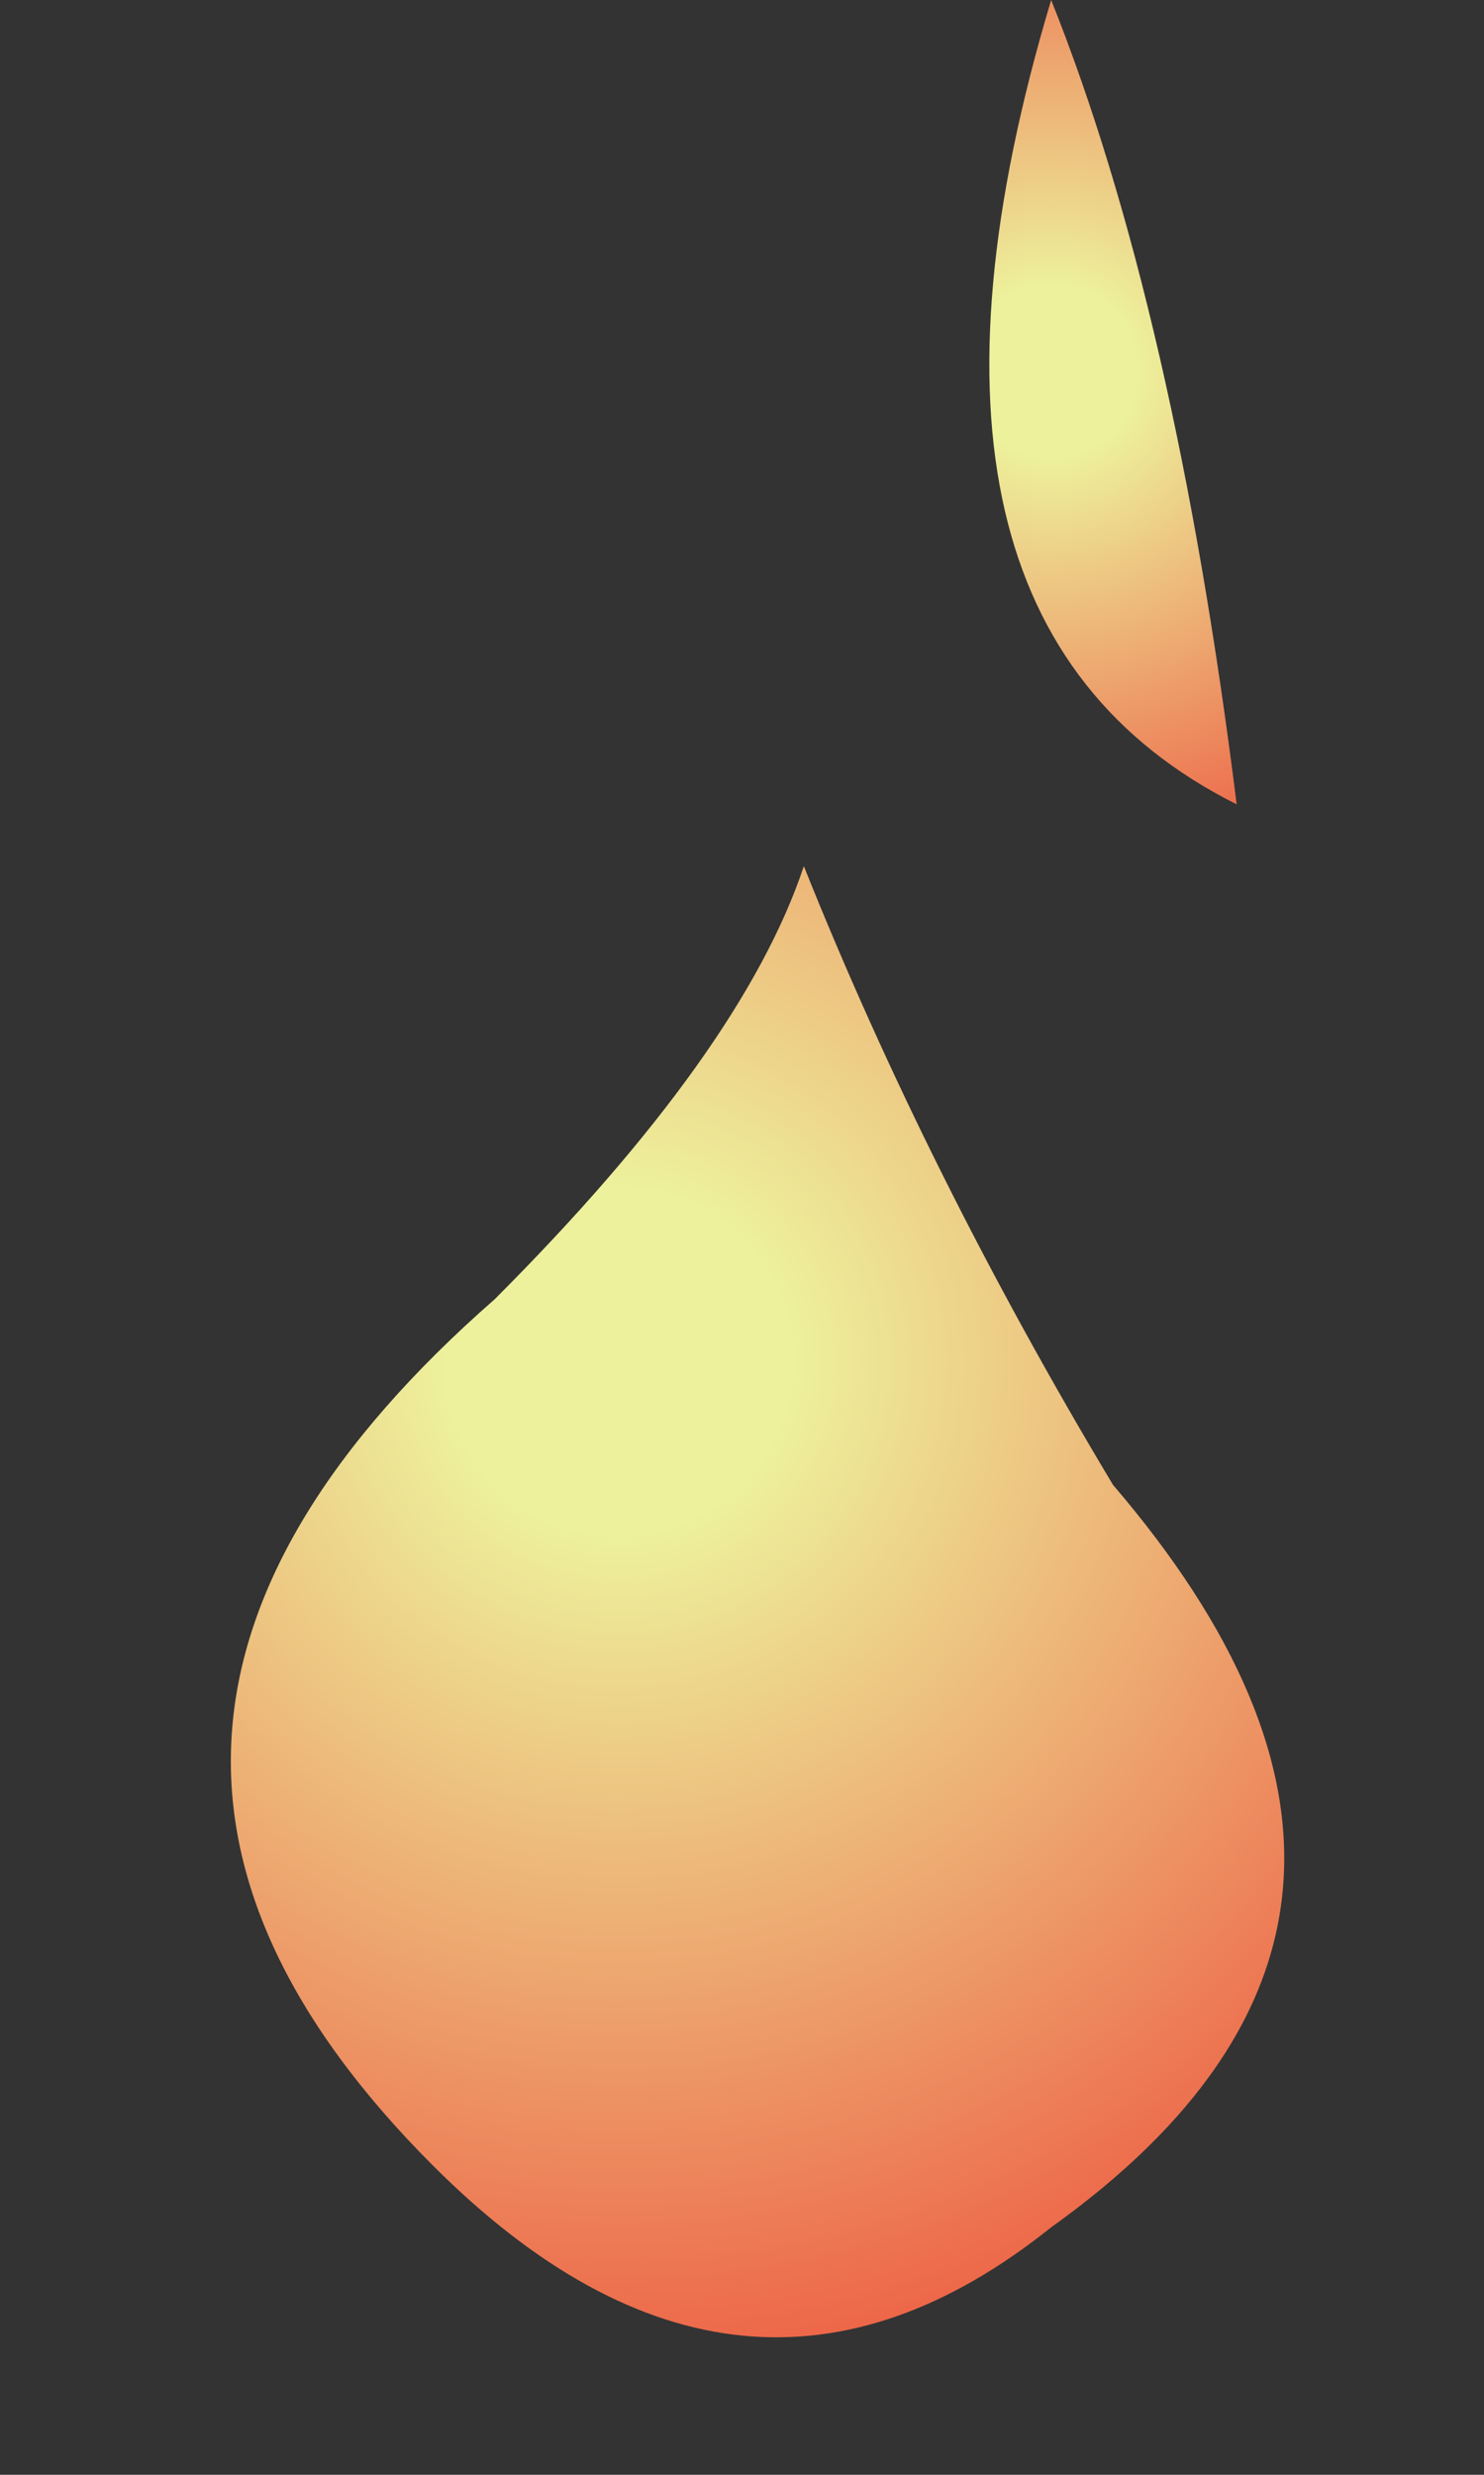
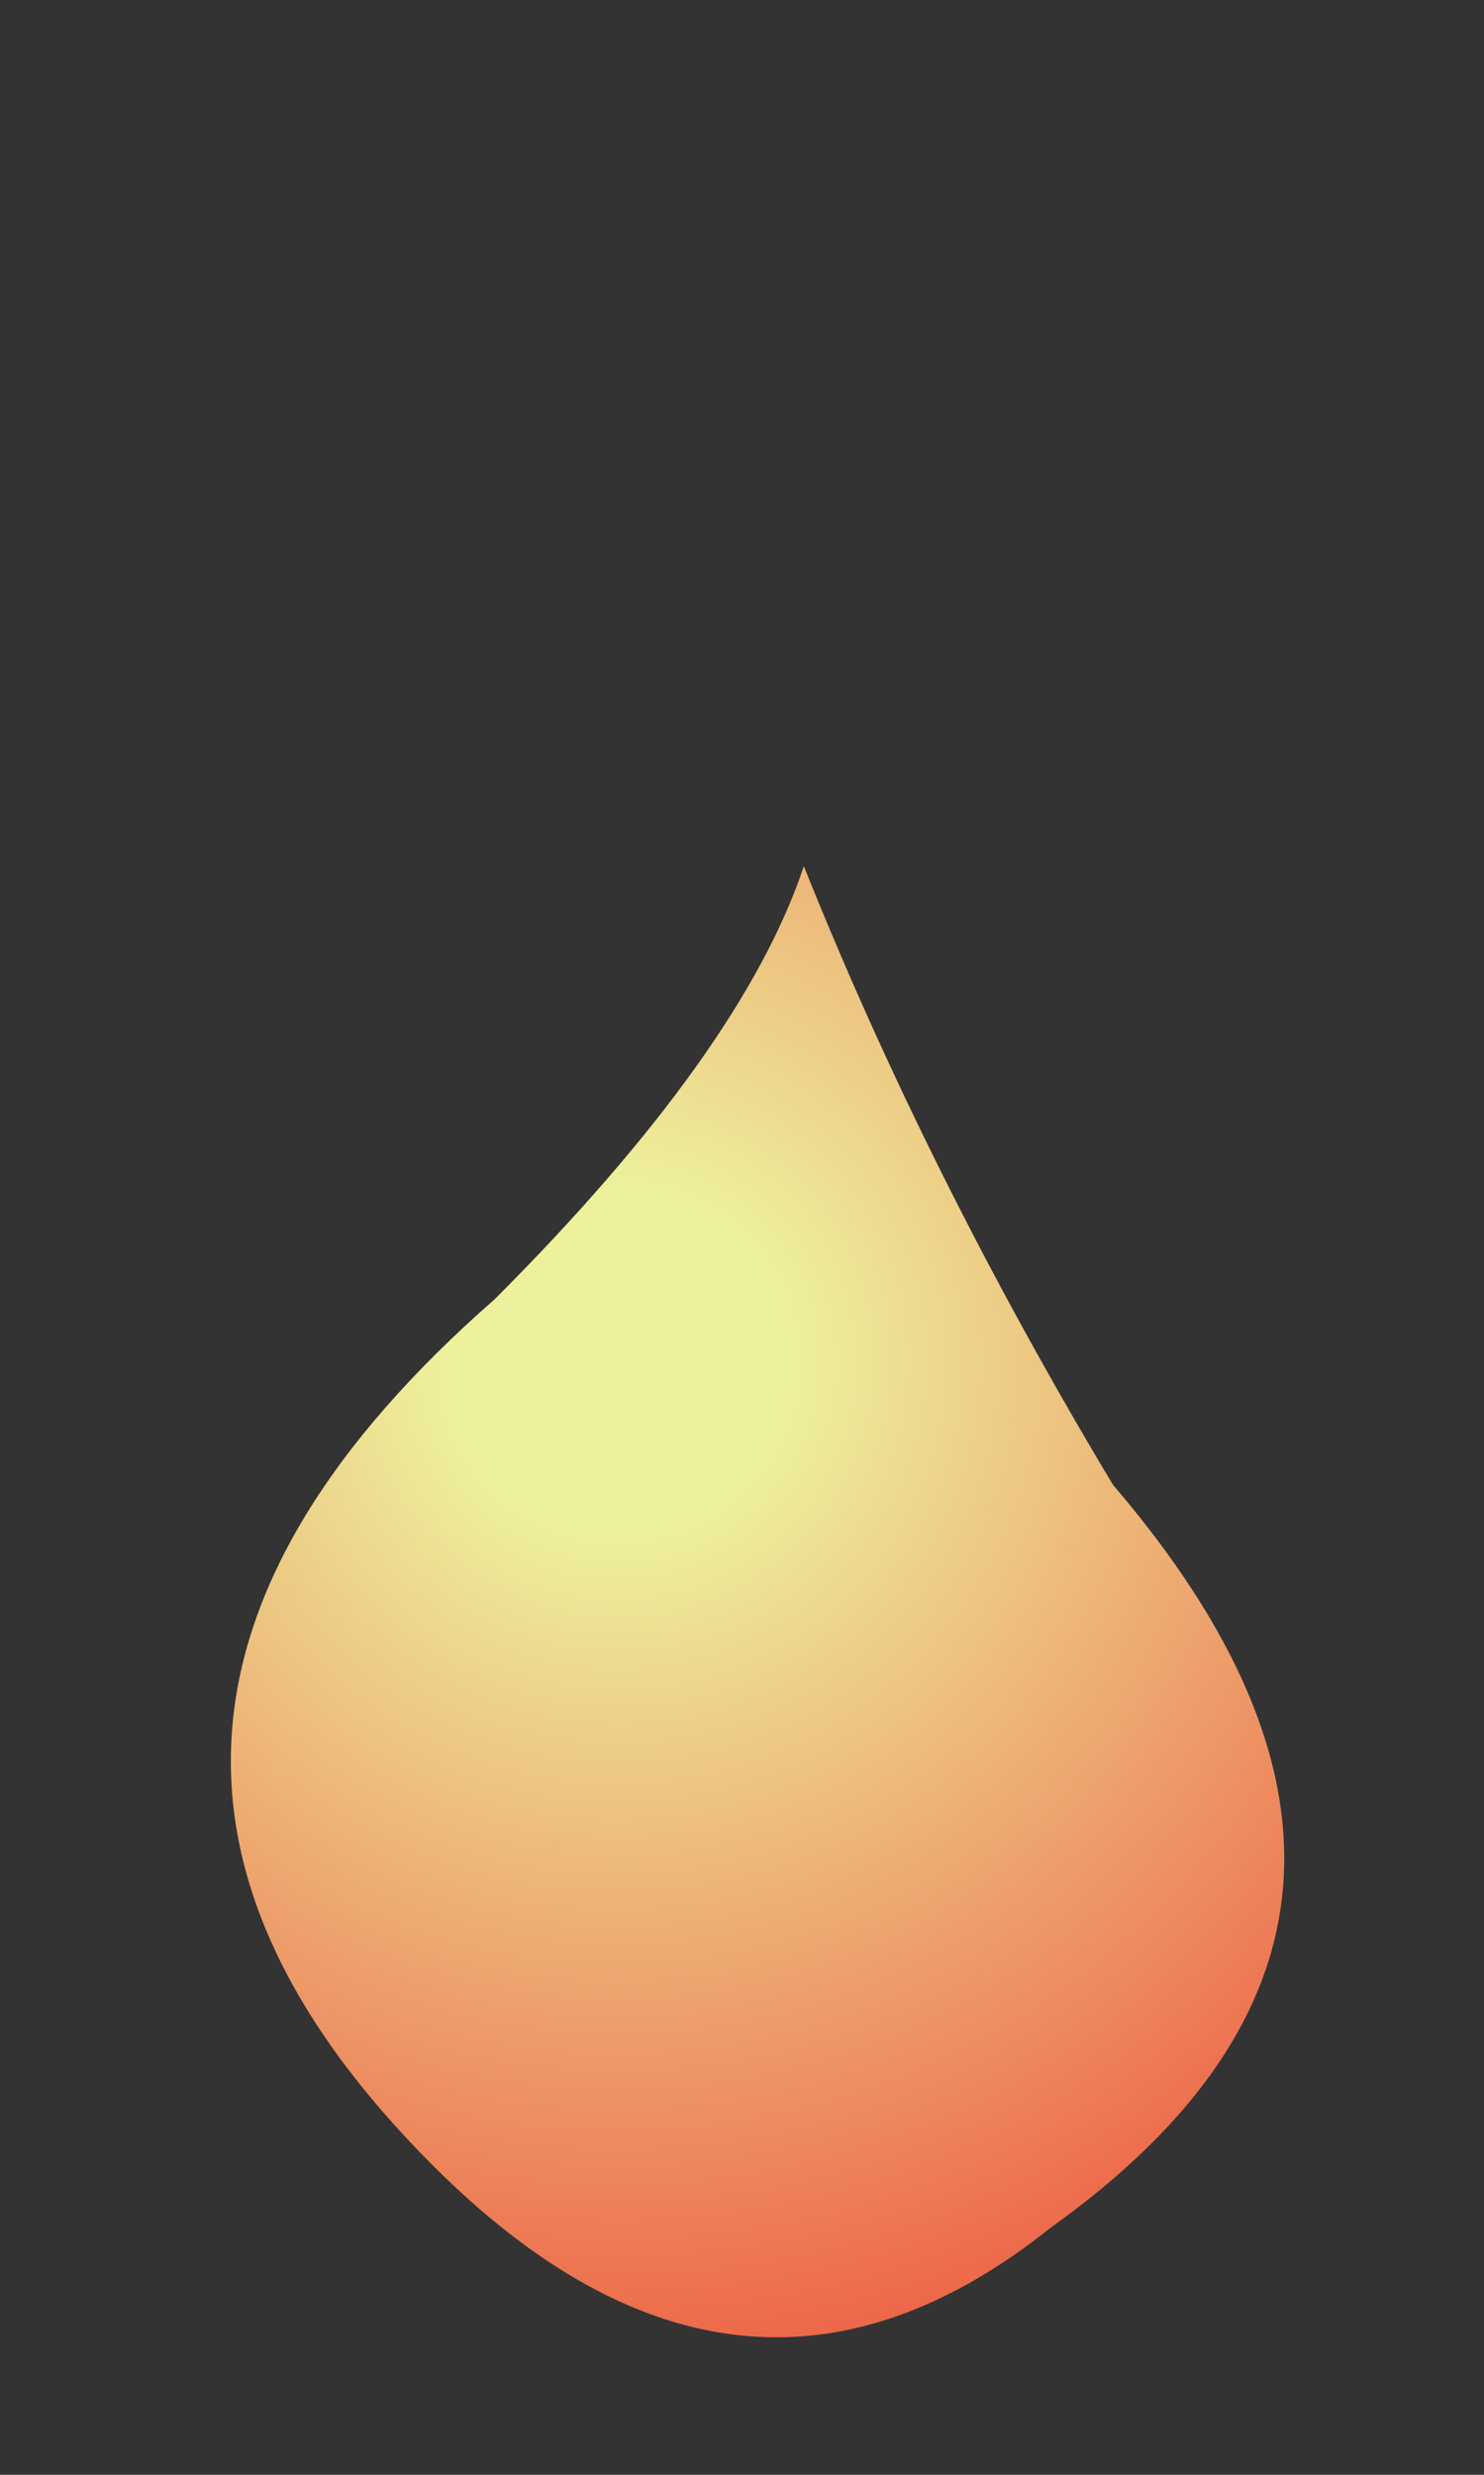
<svg xmlns="http://www.w3.org/2000/svg" height="2.0px" width="1.2px">
  <rect width="100%" height="100%" fill="#333333" stroke="none" />
  <g transform="matrix(1.0, 0.0, 0.0, 1.0, 0.65, 1.2)">
    <path d="M0.25 0.0 Q0.55 0.35 0.2 0.6 -0.05 0.8 -0.3 0.55 -0.65 0.2 -0.25 -0.15 -0.05 -0.35 0.0 -0.5 0.1 -0.25 0.25 0.0" fill="url(#gradient0)" fill-rule="evenodd" stroke="none" />
-     <path d="M0.35 -0.55 Q0.05 -0.7 0.2 -1.2 0.3 -0.95 0.35 -0.55" fill="url(#gradient1)" fill-rule="evenodd" stroke="none" />
  </g>
  <defs>
    <radialGradient cx="0" cy="0" gradientTransform="matrix(0.001, 0.0, 0.0, 0.001, -0.15, -0.1)" gradientUnits="userSpaceOnUse" id="gradient0" r="819.2" spreadMethod="pad">
      <stop offset="0.169" stop-color="#edf19c" />
      <stop offset="1.0" stop-color="#ed6447" />
    </radialGradient>
    <radialGradient cx="0" cy="0" gradientTransform="matrix(5.0E-4, 0.0, 0.0, 5.0E-4, 0.2, -0.9)" gradientUnits="userSpaceOnUse" id="gradient1" r="819.2" spreadMethod="pad">
      <stop offset="0.169" stop-color="#edf19c" />
      <stop offset="1.0" stop-color="#ed6447" />
    </radialGradient>
  </defs>
</svg>